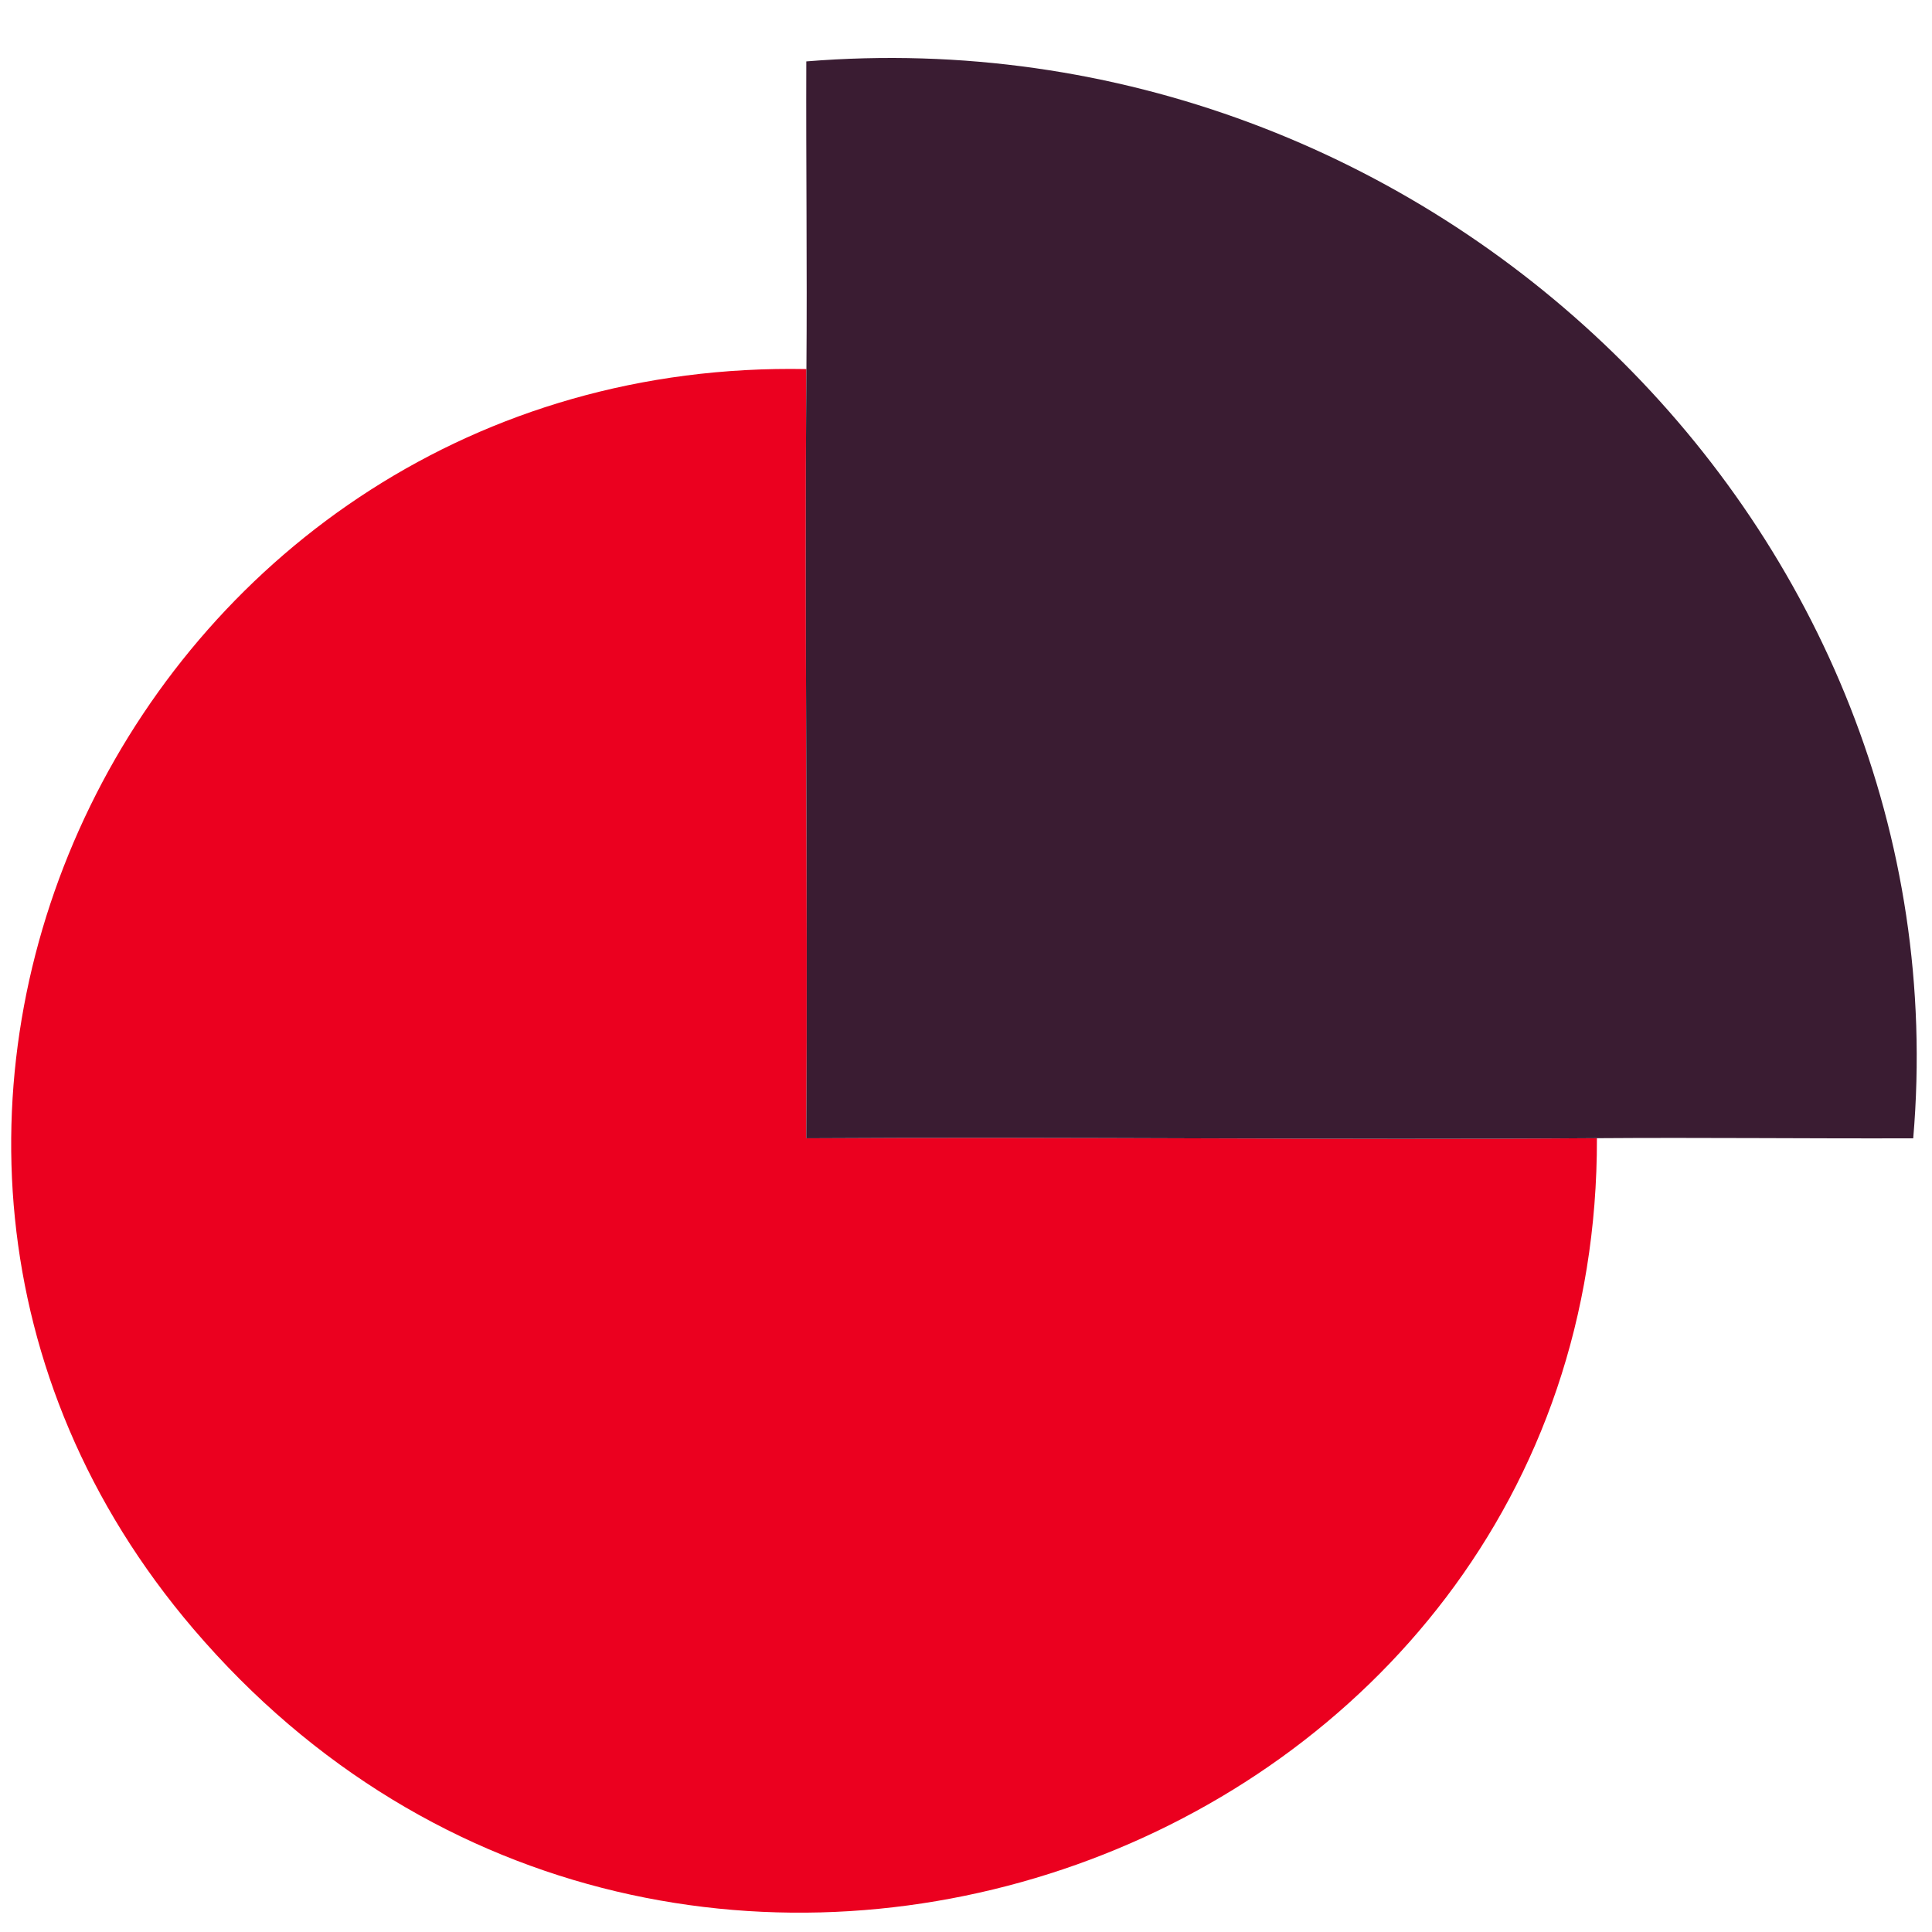
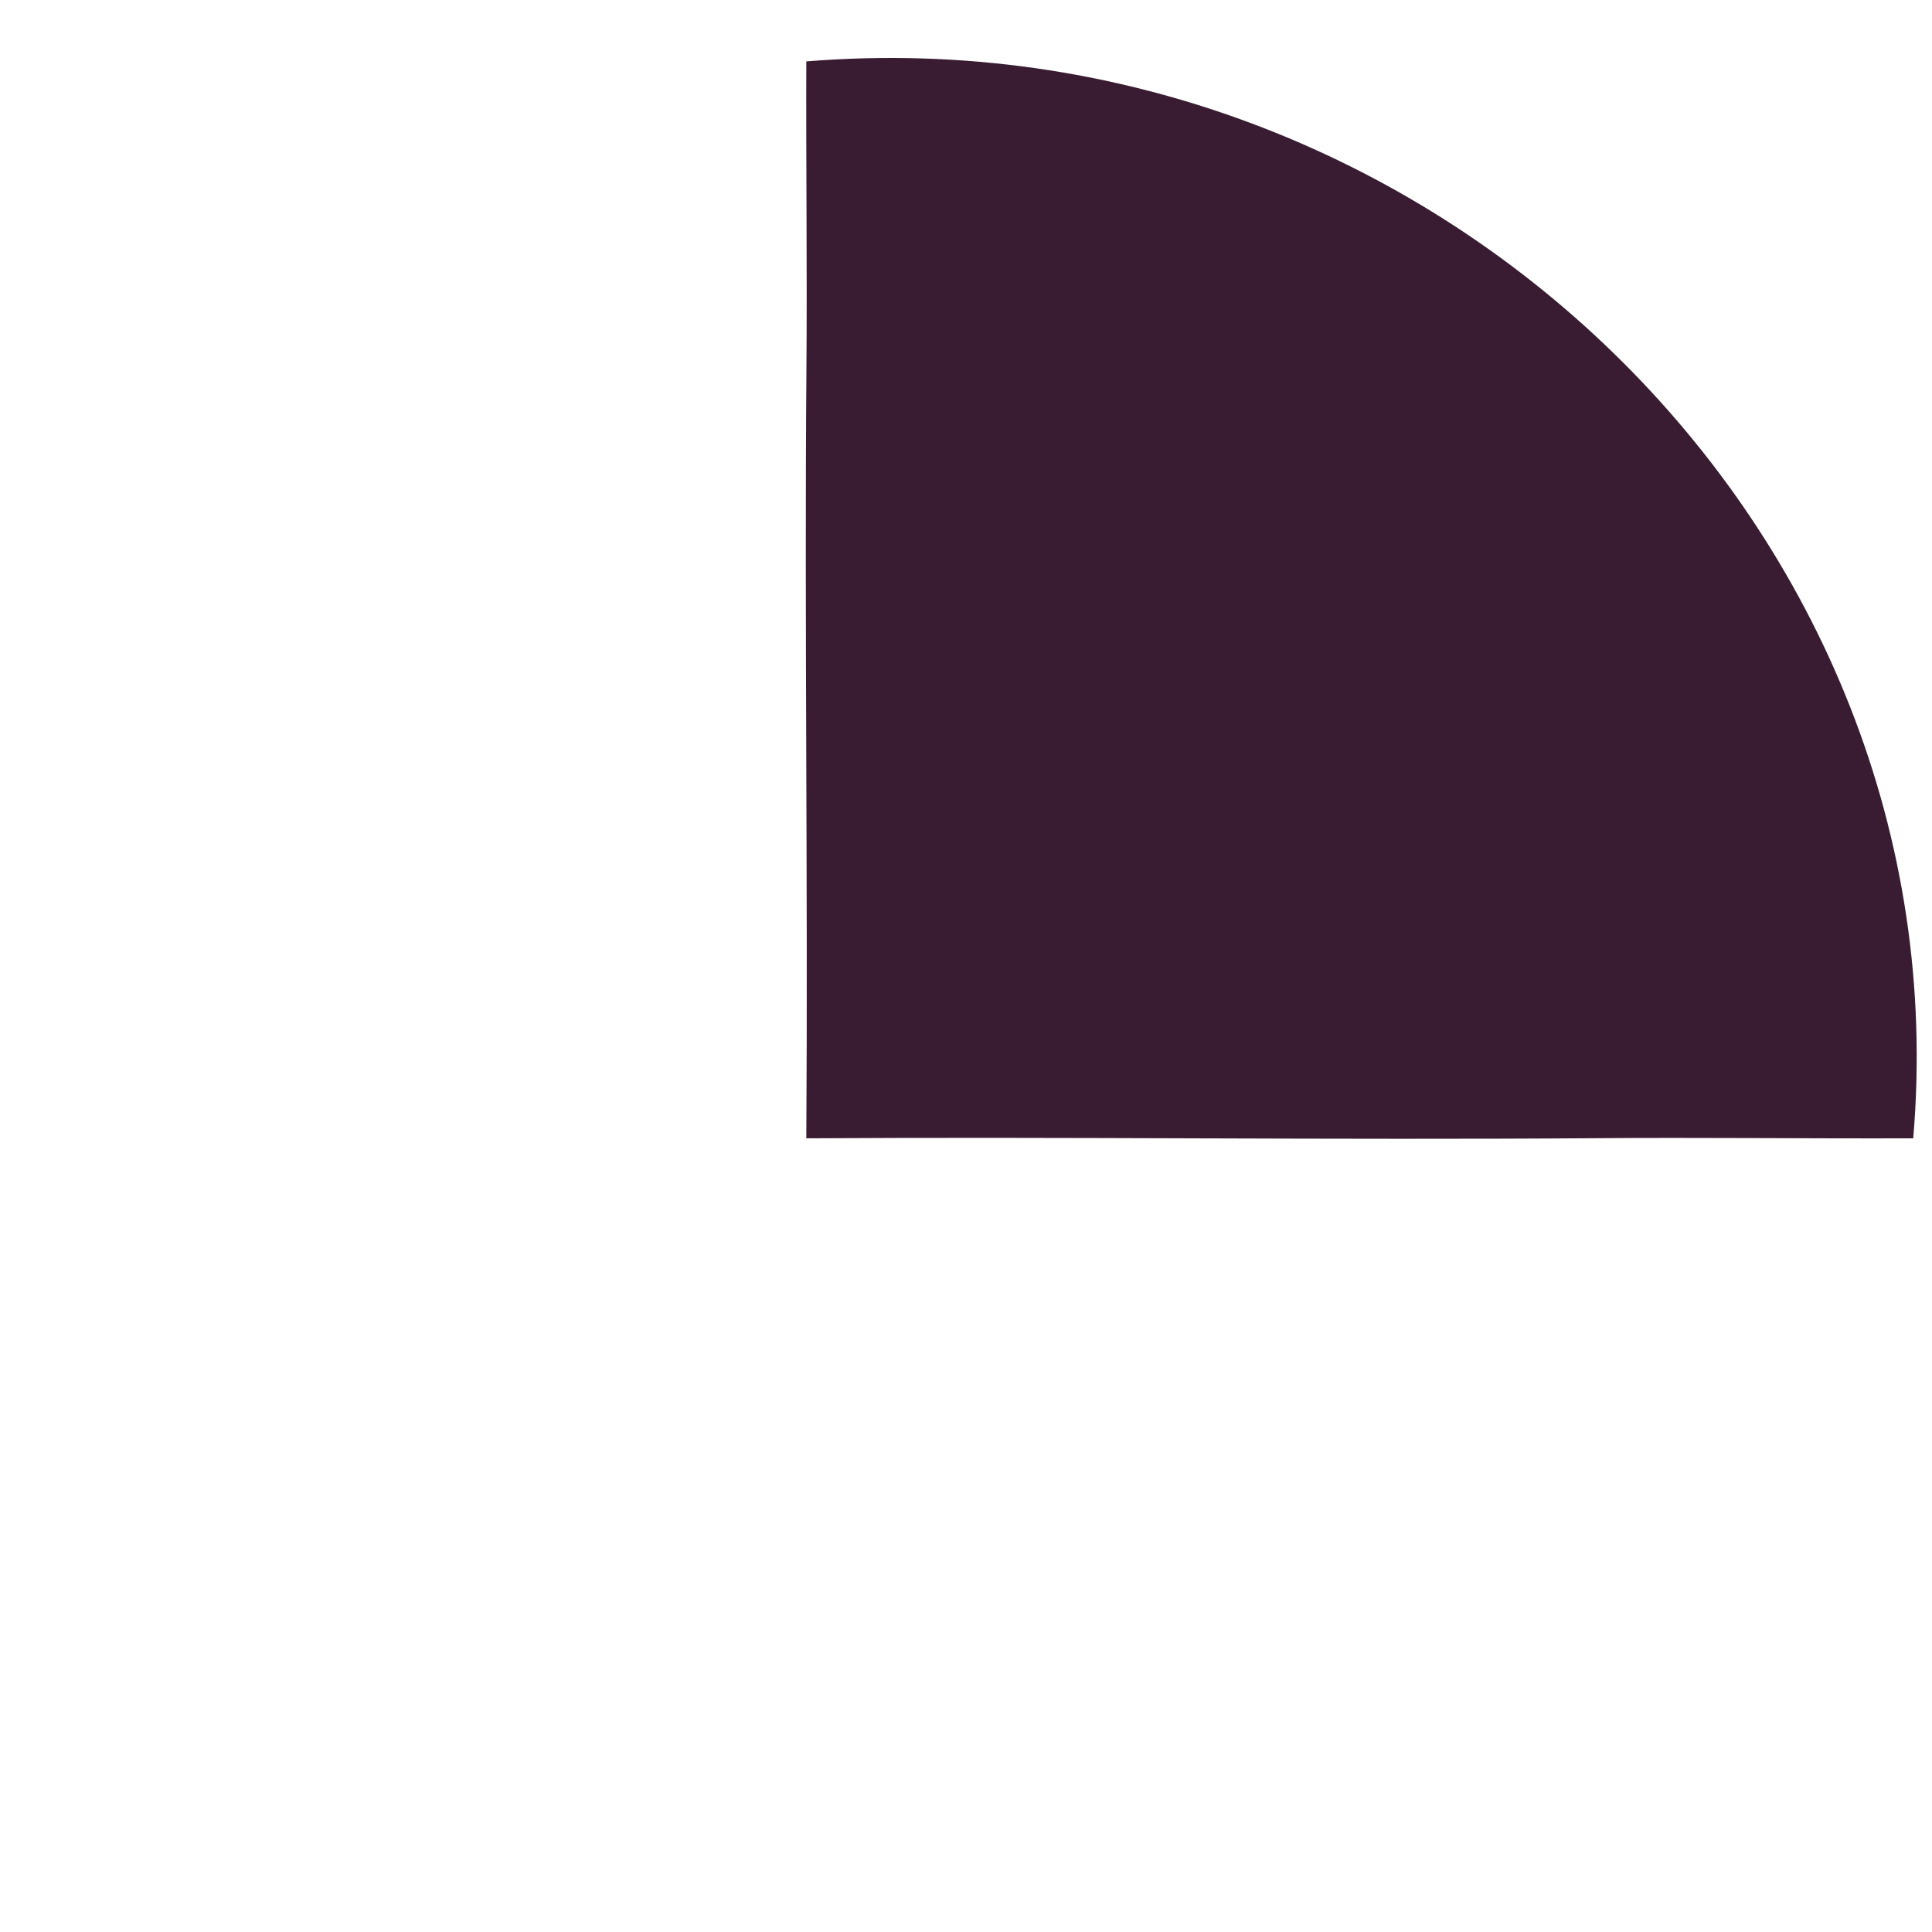
<svg xmlns="http://www.w3.org/2000/svg" width="32" height="32" viewBox="0 0 32 32" fill="none">
  <g clip-path="url(#clip0_6078_1566)">
-     <path d="M13.357 6.115C13.324 10.356 13.383 14.613 13.355 18.854C17.714 18.827 22.089 18.884 26.45 18.852C26.481 30.746 11.188 36.332 3.203 26.98C-3.902 18.657 2.371 5.902 13.358 6.113L13.357 6.115Z" fill="#EB001F" />
-     <path d="M13.357 6.114C13.37 4.419 13.349 2.712 13.355 1.017C23.701 0.175 32.55 8.795 31.689 18.854C29.948 18.86 28.192 18.839 26.45 18.852C22.091 18.884 17.716 18.827 13.355 18.854C13.383 14.613 13.324 10.356 13.357 6.114Z" fill="#3A1C32" />
+     <path d="M13.357 6.114C13.37 4.419 13.349 2.712 13.355 1.017C23.701 0.175 32.55 8.795 31.689 18.854C29.948 18.86 28.192 18.839 26.45 18.852C22.091 18.884 17.716 18.827 13.355 18.854C13.383 14.613 13.324 10.356 13.357 6.114" fill="#3A1C32" />
  </g>
  <defs>
    <clipPath id="clip0_6078_1566">
      <rect width="32" height="32" fill="white" />
    </clipPath>
  </defs>
</svg>